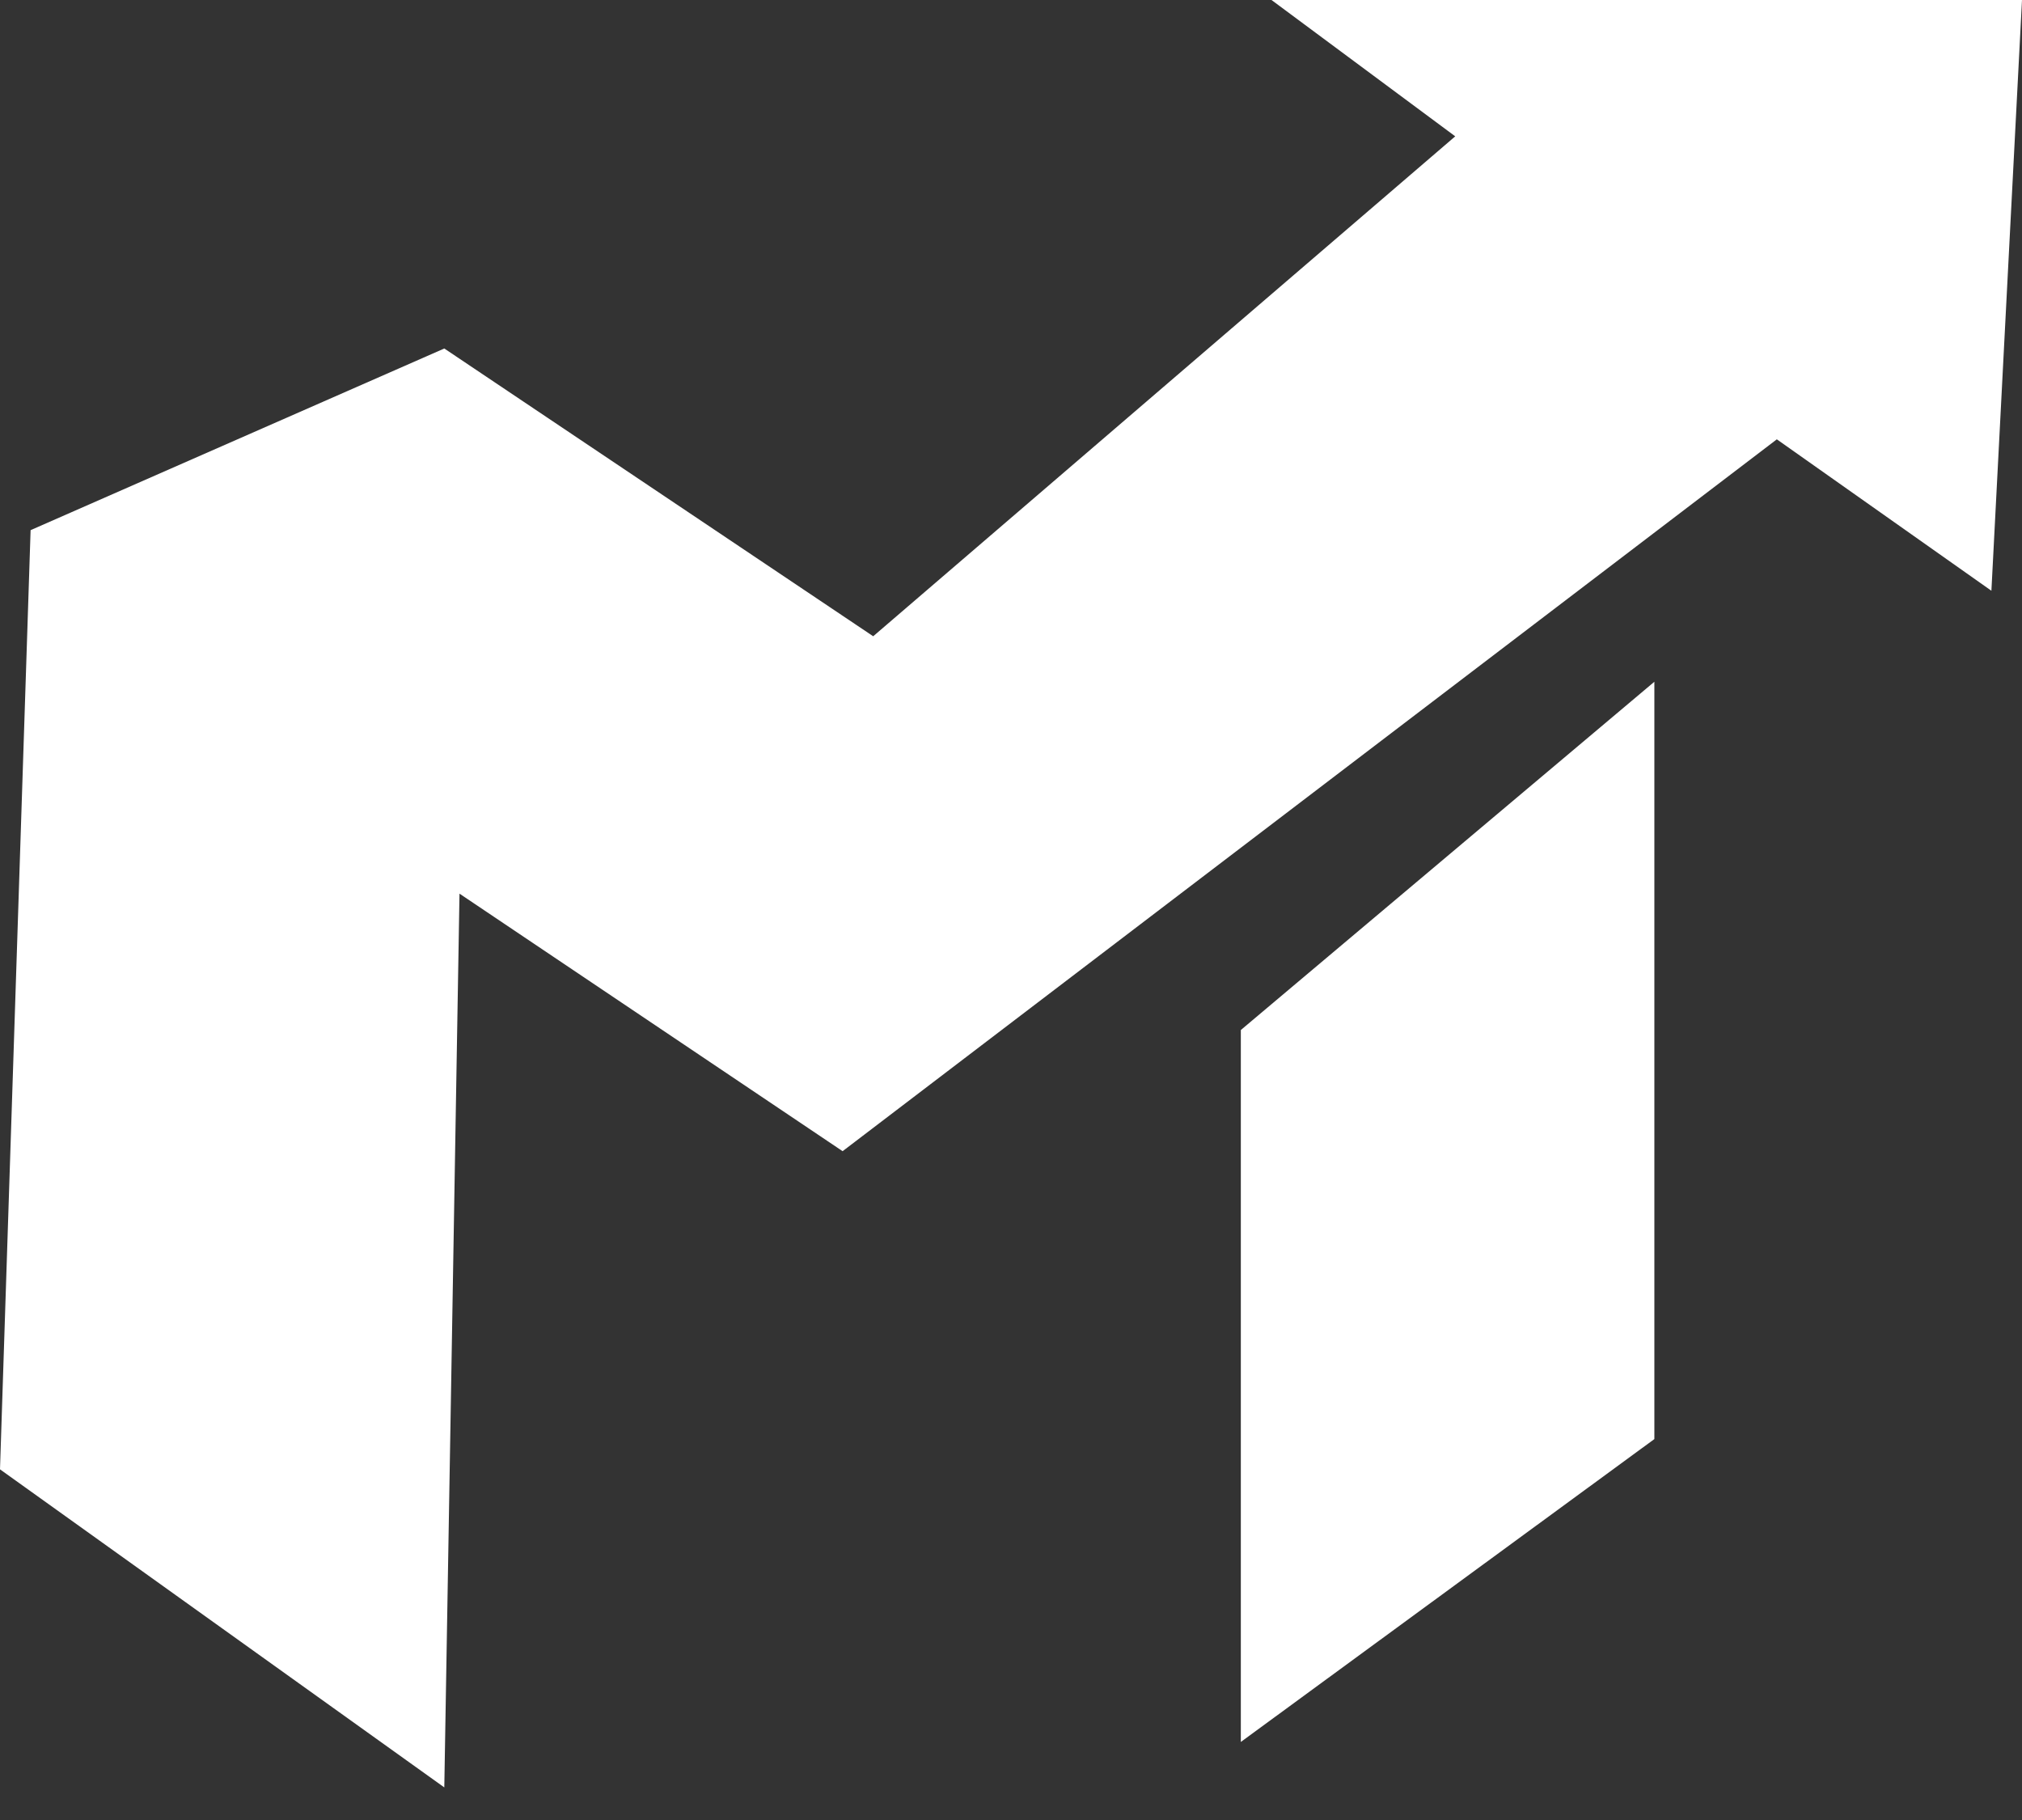
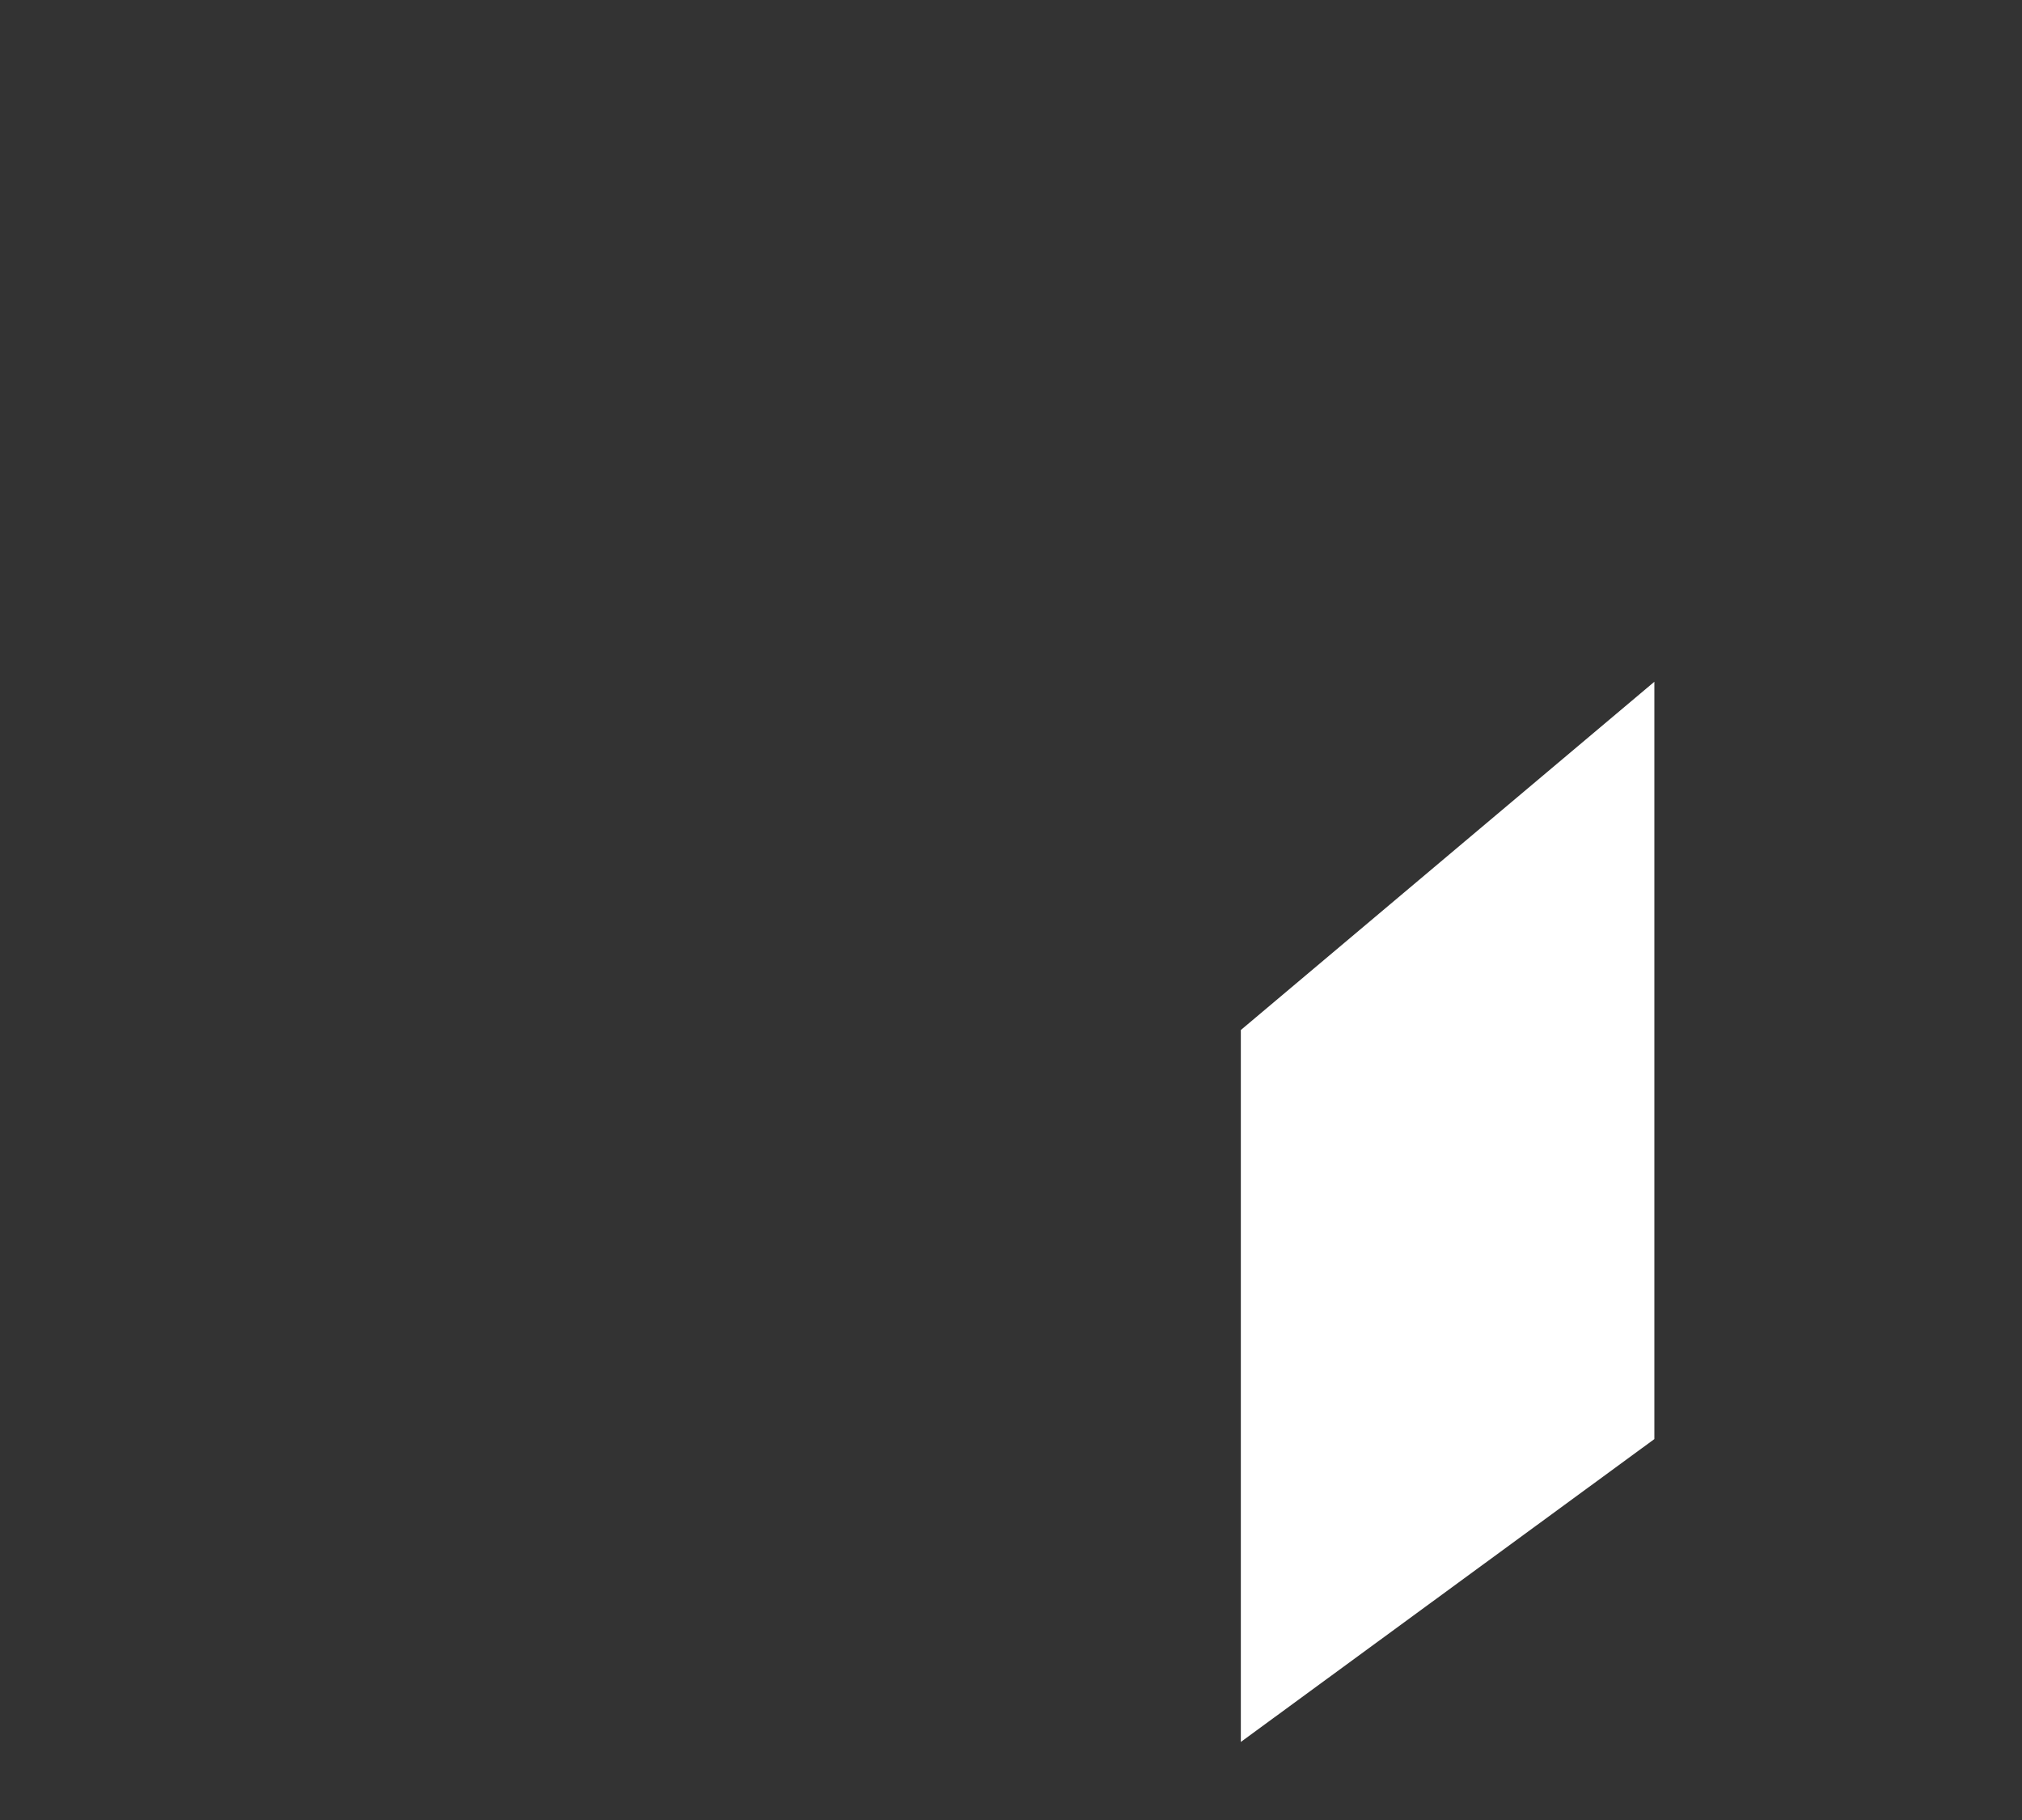
<svg xmlns="http://www.w3.org/2000/svg" width="60" height="54" viewBox="0 0 60 54" fill="none">
  <rect x="0" y="0" width="60" height="54" fill="#333333" stroke="none" />
-   <path d="M0 43.596L13.184 53.033L13.635 26.515L25.003 34.156L52.725 13.035L59.092 17.528L60 0H37.73L43.182 4.045L25.911 18.878L13.184 10.34L0.908 15.73L0 43.596Z" fill="white" />
  <path d="M36.82 30.561V51.684L49.091 42.698V20.228L36.82 30.561Z" fill="white" />
</svg>